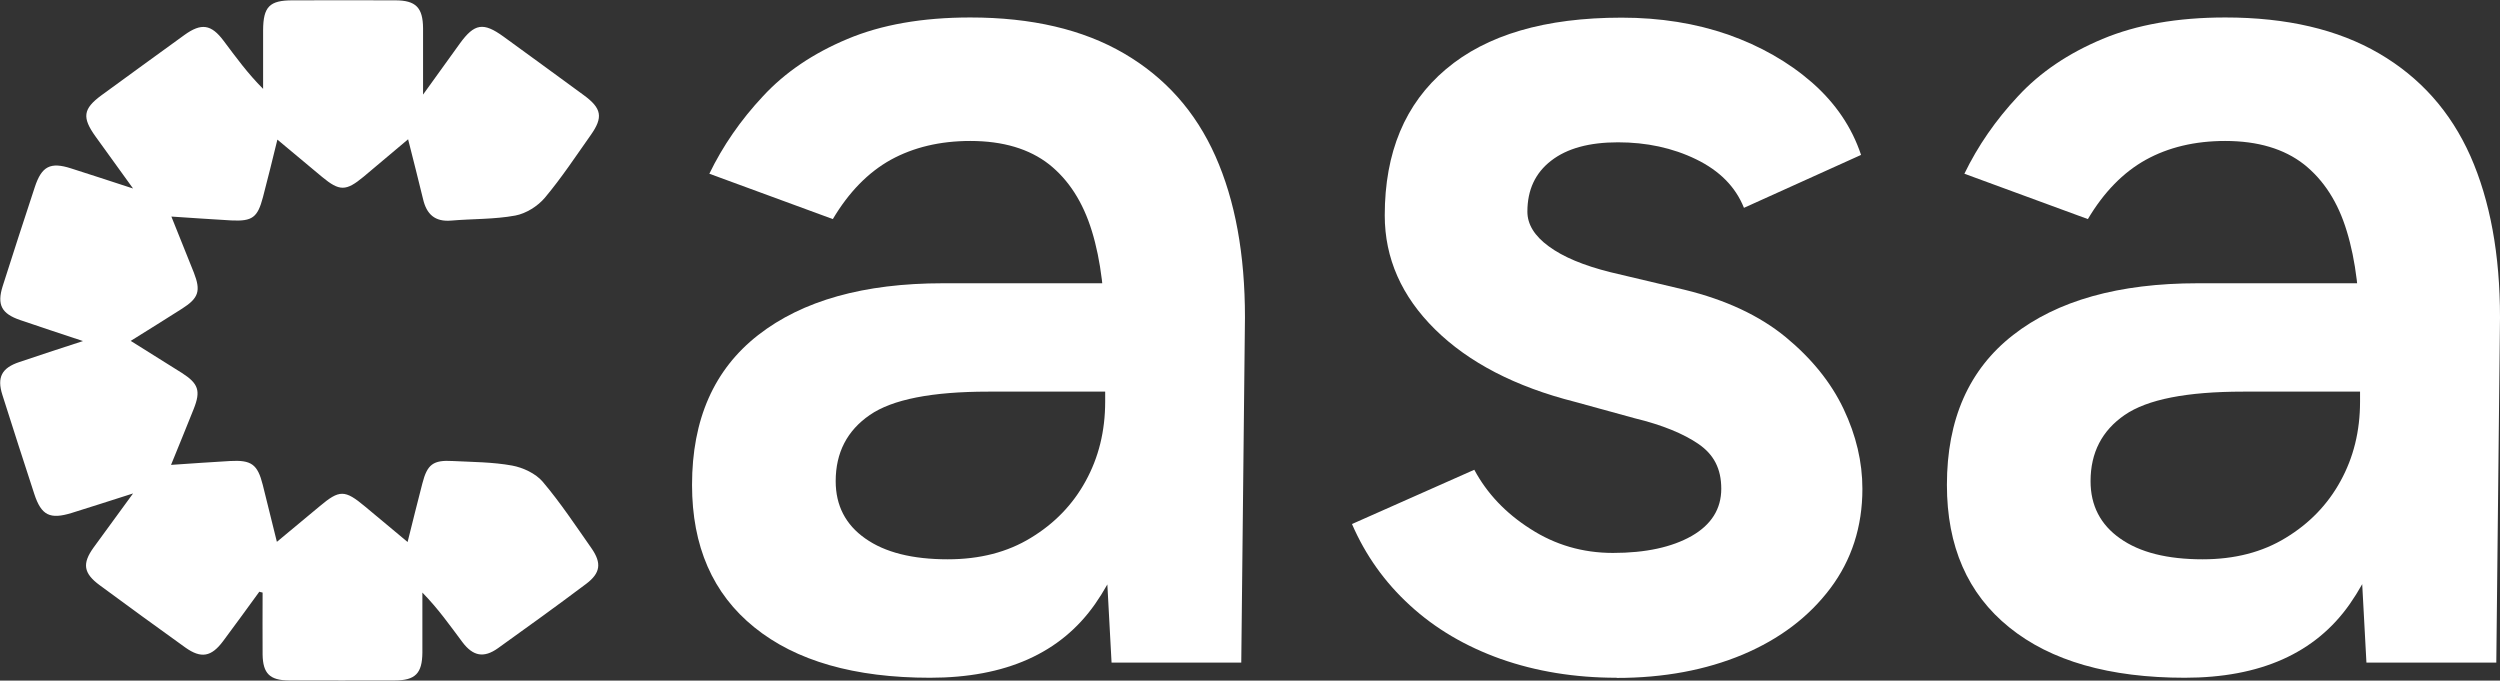
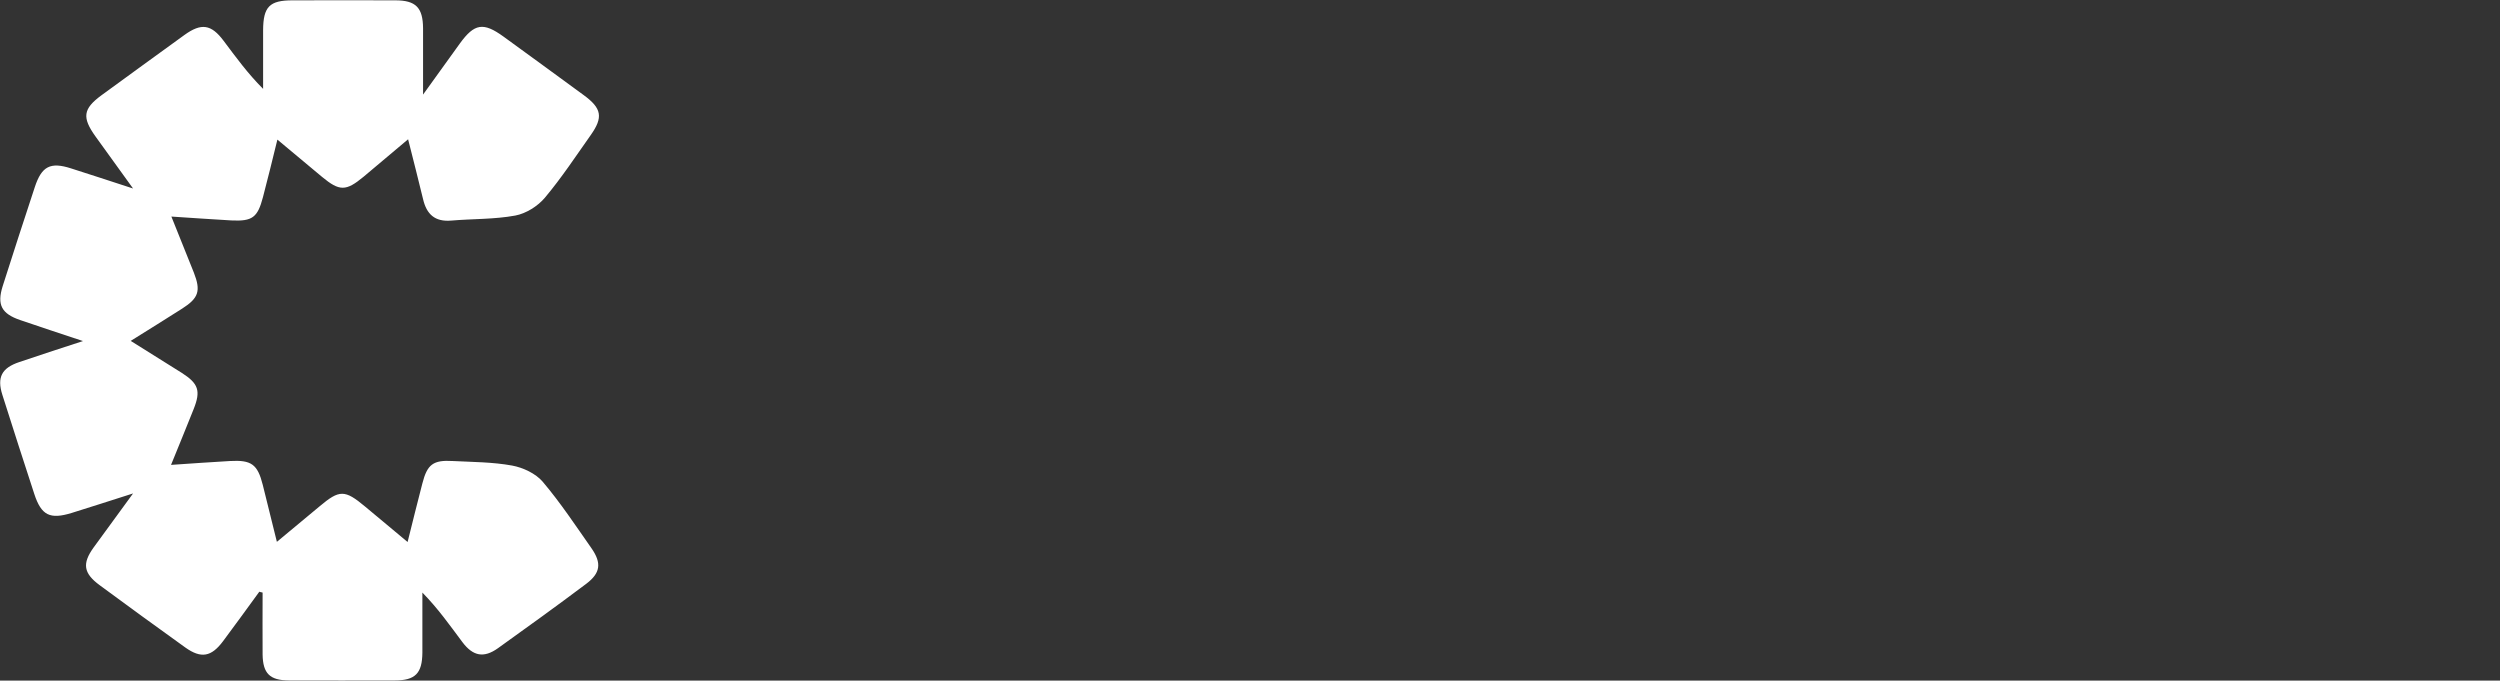
<svg xmlns="http://www.w3.org/2000/svg" id="Layer_2" viewBox="0 0 148.8 40.51">
  <rect x="0" y="0" width="148.8" height="40.51" fill="#333333" stroke="none" />
  <defs>
    <style>.cls-1{fill:#ffffff;}</style>
  </defs>
  <g id="Layer_1-2">
    <g>
      <g>
-         <path class="cls-1" d="M55.36,40.34c-4.5,0-7.99-1-10.46-3-2.48-2-3.71-4.83-3.71-8.48,0-3.9,1.31-6.87,3.94-8.92s6.29-3.08,10.99-3.08h10.05v6.45h-7.35c-3.35,0-5.7,.46-7.05,1.39-1.35,.93-2.03,2.24-2.03,3.94,0,1.45,.59,2.59,1.76,3.41,1.17,.83,2.81,1.24,4.91,1.24,1.9,0,3.55-.42,4.95-1.28,1.4-.85,2.49-1.97,3.26-3.38,.77-1.4,1.16-2.97,1.16-4.72h2.48c0,5.1-1.03,9.11-3.08,12.04-2.05,2.93-5.33,4.39-9.83,4.39Zm10.8-.9l-.38-7.05v-12.22c0-2.55-.26-4.69-.79-6.41-.53-1.73-1.38-3.05-2.55-3.98-1.18-.92-2.74-1.39-4.69-1.39-1.8,0-3.38,.38-4.73,1.12-1.35,.75-2.5,1.93-3.45,3.53l-7.35-2.7c.8-1.65,1.86-3.19,3.19-4.61,1.32-1.43,3-2.56,5.03-3.41,2.02-.85,4.46-1.28,7.31-1.28,3.65,0,6.7,.71,9.15,2.14,2.45,1.43,4.26,3.46,5.44,6.11s1.76,5.85,1.76,9.6l-.22,20.55h-7.73Z" />
-         <path class="cls-1" d="M96.22,40.34c-2.5,0-4.8-.38-6.9-1.12-2.1-.75-3.9-1.81-5.4-3.19-1.5-1.37-2.65-2.99-3.45-4.84l7.28-3.23c.75,1.4,1.86,2.58,3.34,3.52,1.47,.95,3.11,1.43,4.91,1.43,1.95,0,3.51-.34,4.69-1.01,1.17-.67,1.76-1.61,1.76-2.81s-.45-2.04-1.35-2.66c-.9-.62-2.17-1.14-3.82-1.54l-3.53-.97c-3.55-.9-6.33-2.34-8.33-4.31-2-1.97-3-4.24-3-6.79,0-3.75,1.21-6.65,3.64-8.7,2.42-2.05,5.91-3.07,10.46-3.07,2.3,0,4.41,.34,6.34,1.01,1.92,.68,3.59,1.63,4.99,2.85,1.4,1.23,2.37,2.66,2.92,4.31l-6.97,3.15c-.5-1.25-1.45-2.21-2.85-2.89-1.4-.68-2.95-1.01-4.65-1.01s-3.03,.36-3.97,1.09c-.95,.73-1.42,1.74-1.42,3.04,0,.75,.42,1.44,1.27,2.06,.85,.63,2.07,1.14,3.67,1.54l4.43,1.05c2.45,.6,4.45,1.54,6,2.81,1.55,1.28,2.7,2.7,3.45,4.28,.75,1.58,1.12,3.16,1.12,4.76,0,2.25-.64,4.23-1.91,5.92-1.28,1.7-3.01,3.01-5.21,3.94-2.2,.92-4.7,1.39-7.5,1.39Z" />
-         <path class="cls-1" d="M130.05,40.34c-4.5,0-7.99-1-10.46-3-2.48-2-3.71-4.83-3.71-8.48,0-3.9,1.31-6.87,3.94-8.92s6.29-3.08,10.99-3.08h10.05v6.45h-7.35c-3.35,0-5.7,.46-7.05,1.39-1.35,.93-2.03,2.24-2.03,3.94,0,1.45,.59,2.59,1.76,3.41,1.17,.83,2.81,1.24,4.91,1.24,1.9,0,3.55-.42,4.95-1.28,1.4-.85,2.49-1.97,3.26-3.38,.77-1.4,1.16-2.97,1.16-4.72h2.47c0,5.1-1.03,9.11-3.08,12.04-2.05,2.93-5.33,4.39-9.83,4.39Zm10.8-.9l-.38-7.05v-12.22c0-2.55-.26-4.69-.79-6.41-.52-1.73-1.38-3.05-2.55-3.98-1.18-.92-2.74-1.39-4.69-1.39-1.8,0-3.38,.38-4.72,1.12-1.35,.75-2.5,1.93-3.45,3.53l-7.35-2.7c.8-1.65,1.86-3.19,3.19-4.61,1.32-1.43,3-2.56,5.03-3.41s4.46-1.28,7.31-1.28c3.65,0,6.7,.71,9.15,2.14,2.45,1.43,4.26,3.46,5.44,6.11,1.17,2.65,1.76,5.85,1.76,9.6l-.22,20.55h-7.72Z" />
-       </g>
+         </g>
      <path class="cls-1" d="M15.42,35.22c.07,.02,.14,.03,.21,.05,0,1.23-.01,2.46,0,3.69,.02,1.13,.43,1.53,1.56,1.54,2.1,.01,4.2,0,6.3,0,1.23,0,1.64-.42,1.65-1.66,0-1.19,0-2.38,0-3.57,.94,.96,1.65,1.97,2.39,2.96,.63,.83,1.27,.95,2.11,.35,1.76-1.26,3.52-2.53,5.25-3.83,.85-.64,.93-1.23,.32-2.11-.94-1.34-1.85-2.72-2.91-3.97-.42-.49-1.17-.84-1.82-.96-1.15-.21-2.35-.21-3.53-.27-1.17-.07-1.52,.2-1.81,1.33-.29,1.12-.57,2.24-.88,3.49-.93-.77-1.73-1.44-2.53-2.11-1.21-1.01-1.52-1.01-2.7-.02-.81,.68-1.63,1.36-2.55,2.12-.31-1.24-.57-2.32-.84-3.39-.31-1.23-.68-1.49-1.95-1.42-1.13,.07-2.26,.14-3.51,.23,.49-1.21,.93-2.27,1.35-3.33,.43-1.08,.28-1.51-.7-2.14-.98-.62-1.97-1.23-3.05-1.91,1.12-.7,2.09-1.3,3.06-1.92,.99-.63,1.12-1.06,.7-2.14-.43-1.08-.87-2.16-1.34-3.34,1.29,.08,2.43,.17,3.57,.23,1.25,.06,1.56-.17,1.88-1.38,.29-1.1,.56-2.21,.86-3.43,.96,.8,1.81,1.51,2.66,2.22,1.04,.86,1.42,.86,2.47-.01,.85-.71,1.69-1.42,2.65-2.23,.32,1.29,.62,2.42,.89,3.56,.21,.9,.7,1.36,1.67,1.28,1.28-.11,2.57-.07,3.82-.3,.64-.12,1.34-.56,1.76-1.06,.99-1.18,1.84-2.47,2.73-3.73,.75-1.06,.66-1.59-.42-2.38-1.59-1.17-3.18-2.32-4.77-3.48-1.2-.87-1.73-.79-2.6,.41-.68,.94-1.35,1.87-2.19,3.04,0-1.52,0-2.73,0-3.95-.01-1.23-.43-1.66-1.66-1.66-2.04-.01-4.07,0-6.11,0-1.37,0-1.74,.38-1.75,1.77,0,1.17,0,2.33,0,3.5-.92-.92-1.63-1.9-2.35-2.86-.74-.99-1.33-1.07-2.33-.35-1.65,1.19-3.29,2.39-4.94,3.59-1.1,.81-1.17,1.32-.35,2.46,.68,.95,1.37,1.9,2.23,3.09-1.42-.46-2.56-.84-3.7-1.2-1.22-.39-1.74-.13-2.15,1.12-.65,1.96-1.28,3.92-1.91,5.89-.35,1.11-.07,1.64,1.04,2.02,1.16,.4,2.33,.78,3.74,1.25-1.44,.47-2.62,.85-3.79,1.25-1.05,.35-1.34,.91-1.01,1.95,.62,1.97,1.26,3.93,1.9,5.9,.42,1.28,.93,1.53,2.23,1.13,1.14-.36,2.29-.72,3.65-1.16-.88,1.21-1.62,2.21-2.35,3.22-.69,.96-.6,1.53,.36,2.24,1.69,1.25,3.39,2.48,5.1,3.71,.94,.67,1.55,.56,2.25-.38,.72-.97,1.43-1.94,2.14-2.92Z" />
    </g>
  </g>
</svg>